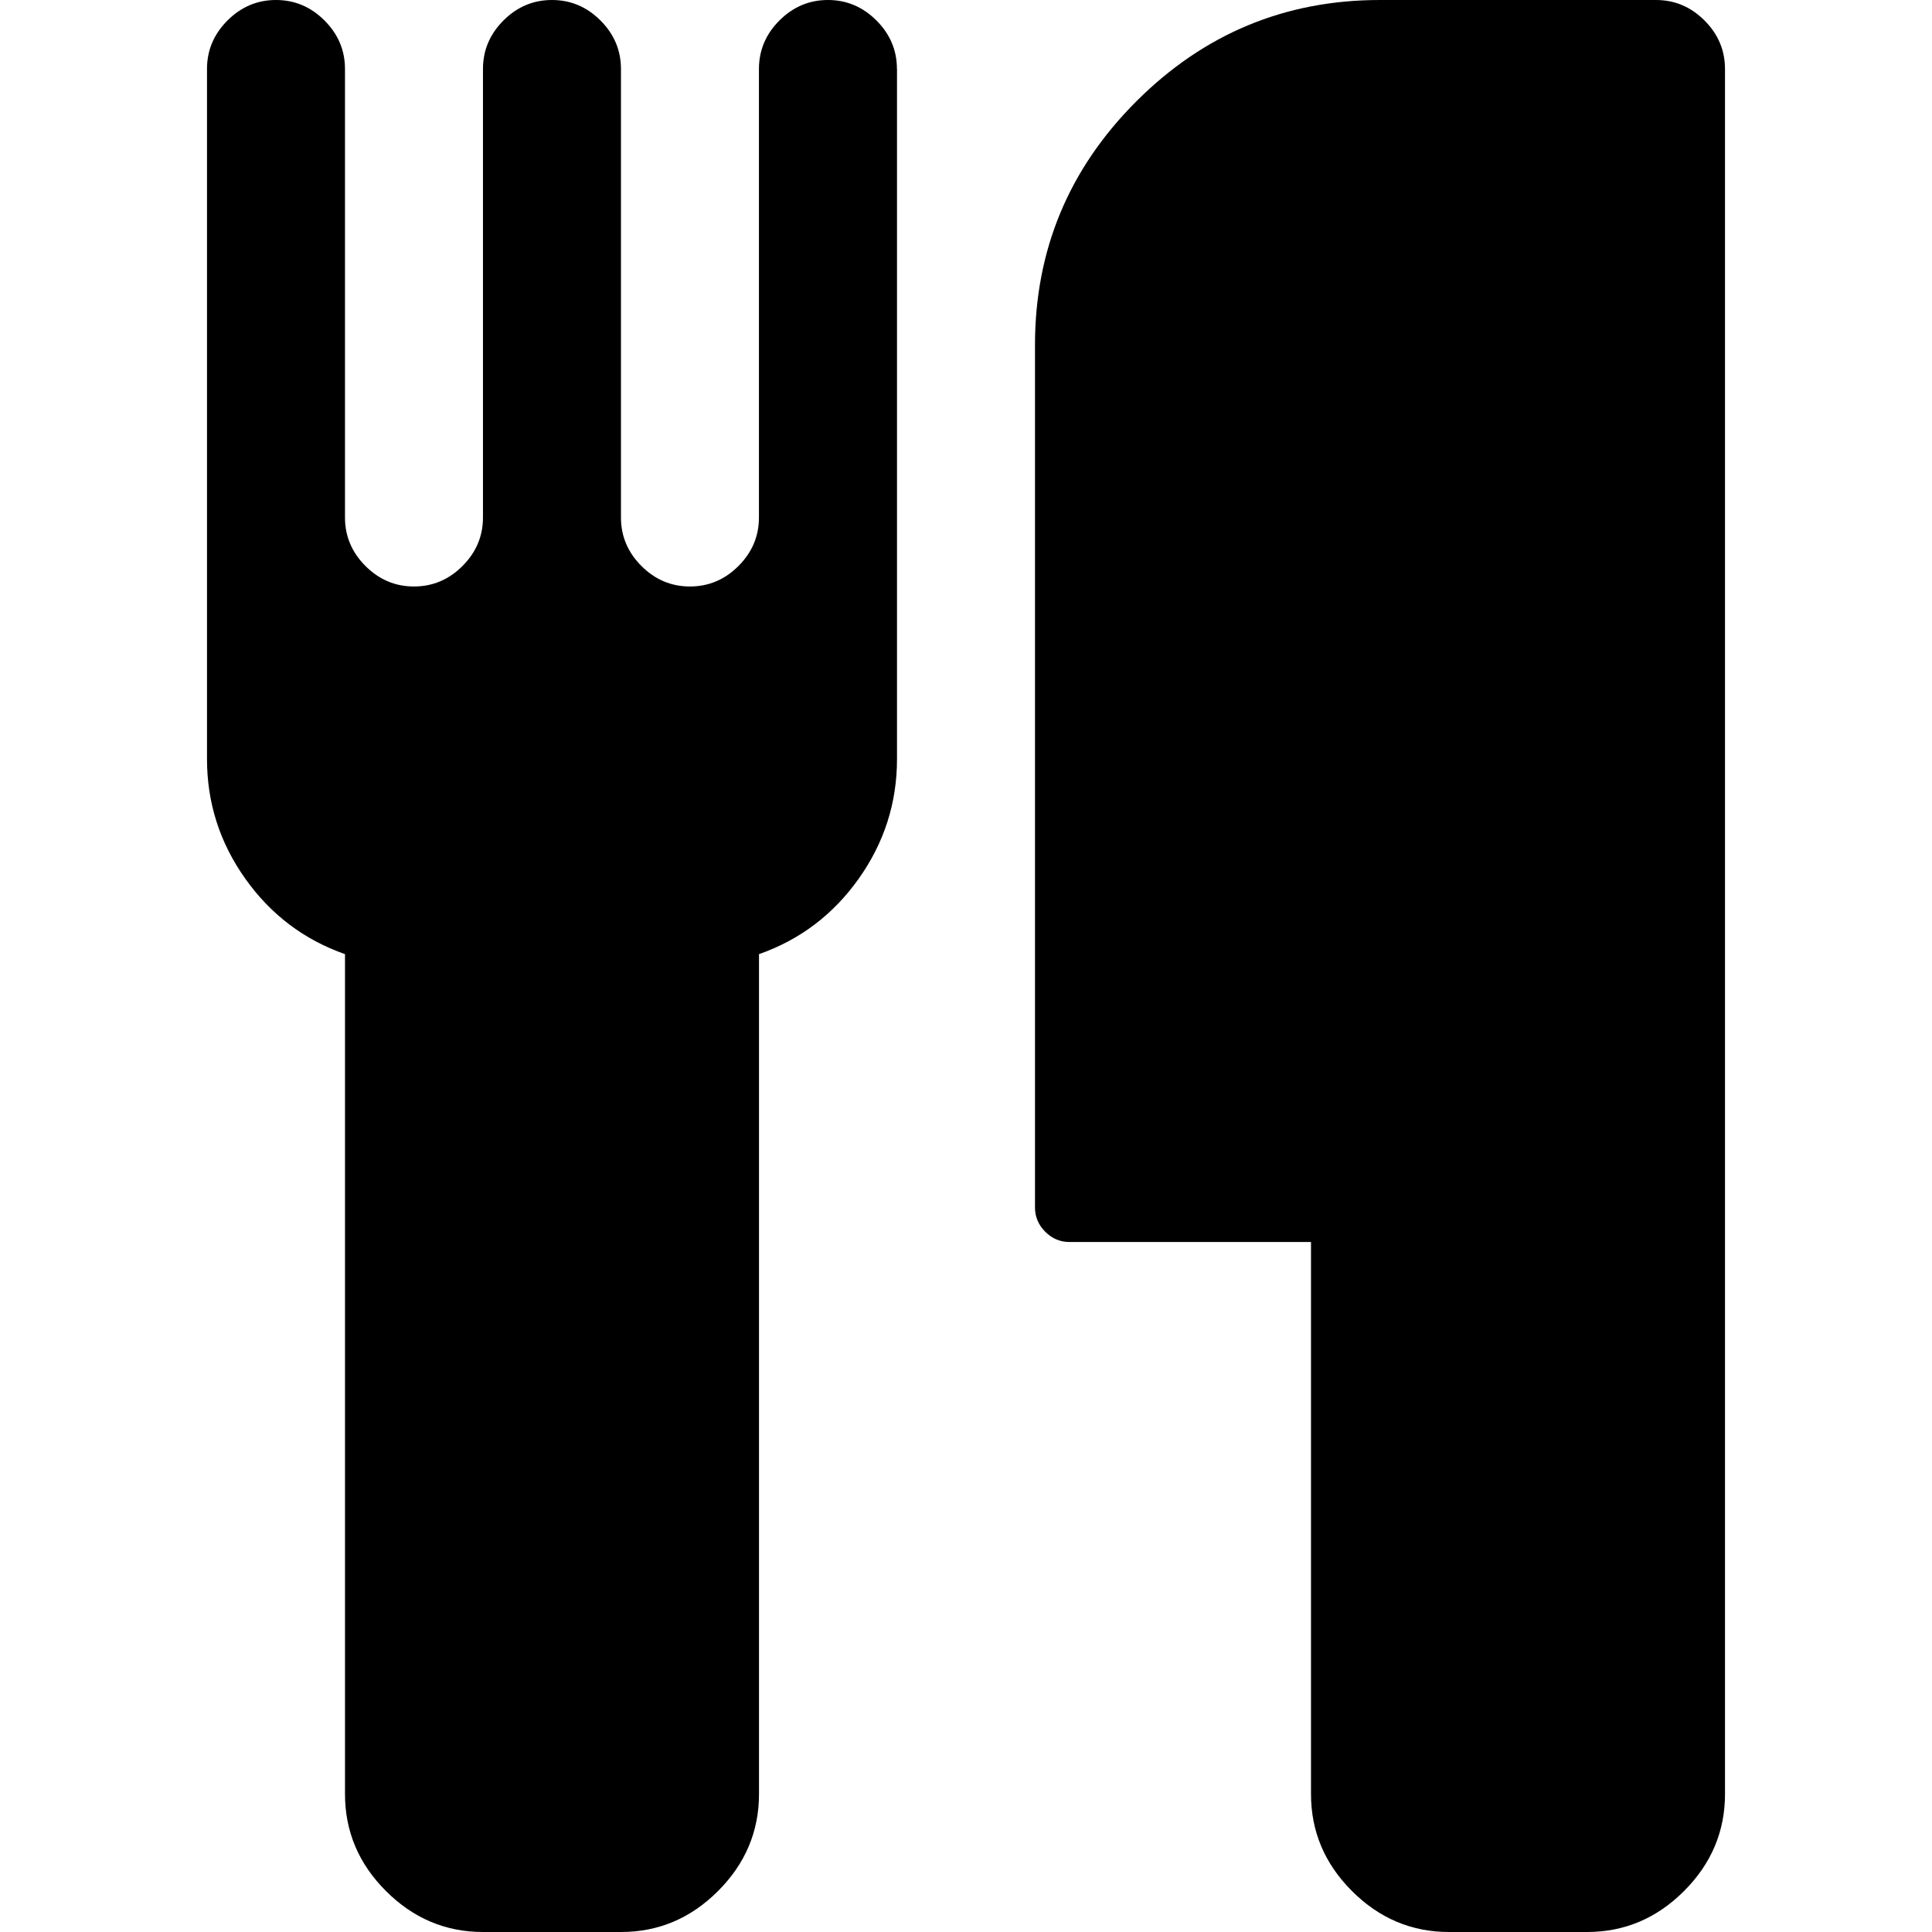
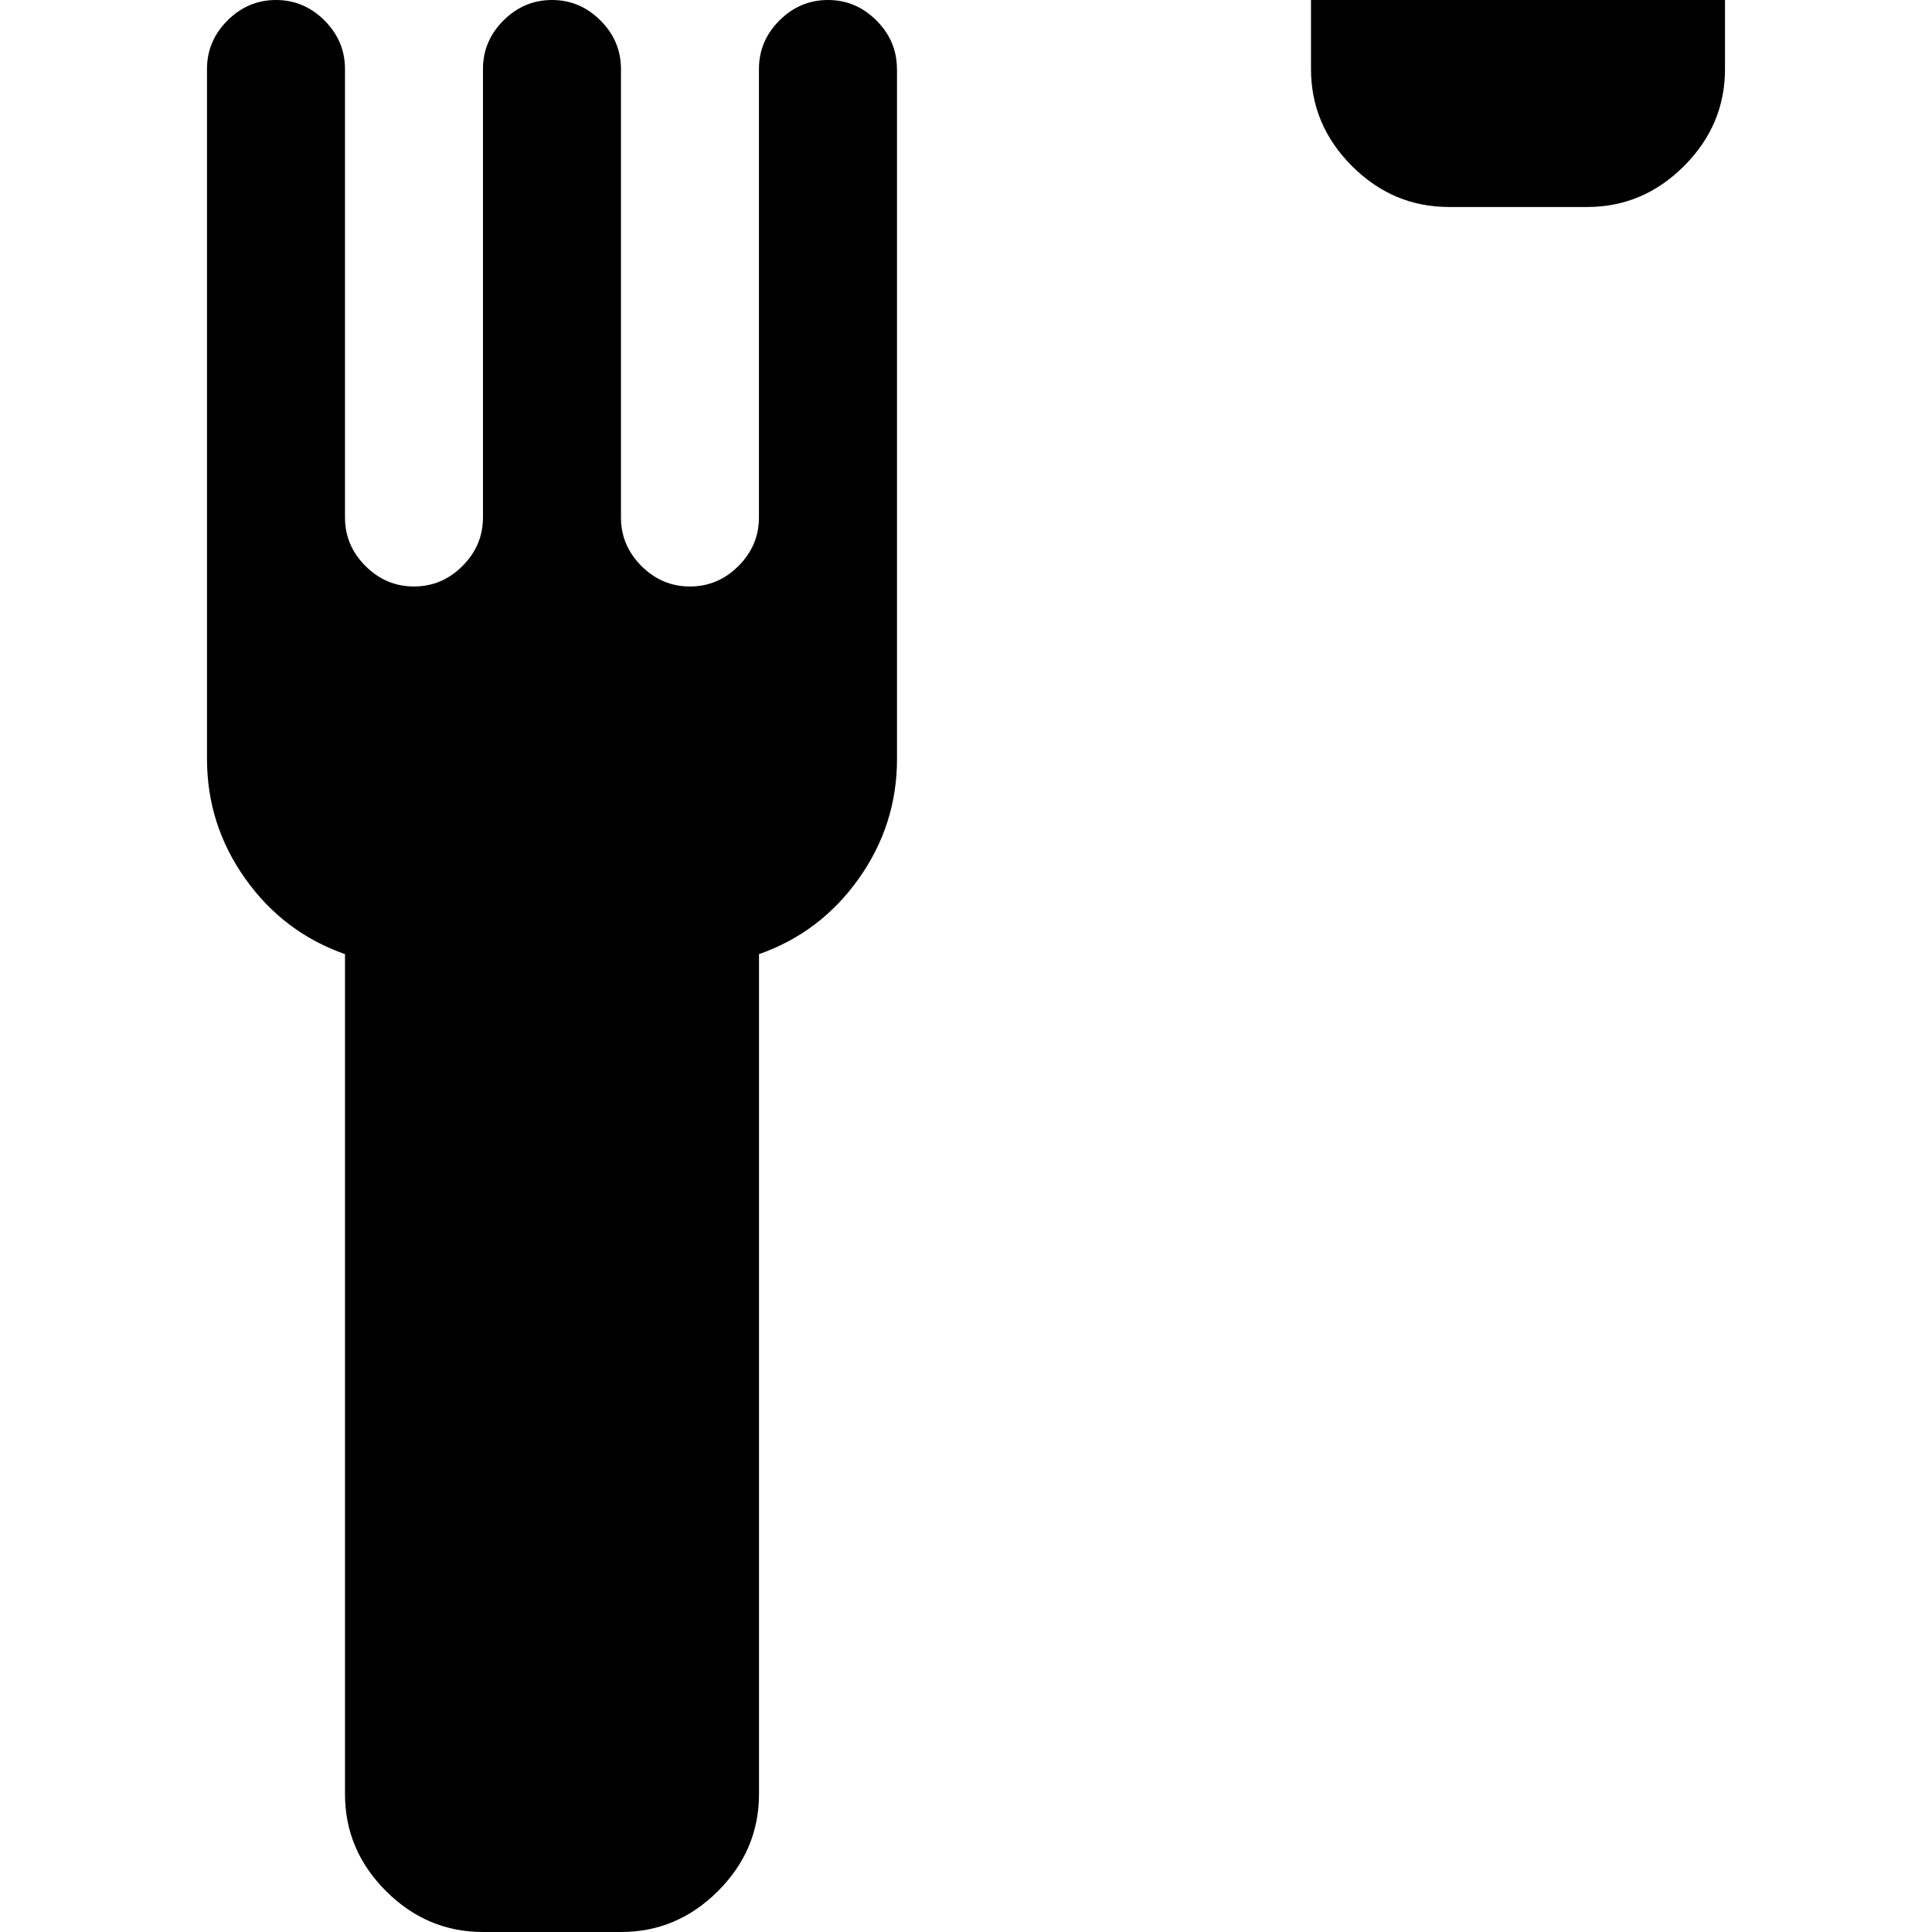
<svg xmlns="http://www.w3.org/2000/svg" version="1.1" width="128" height="128" viewBox="0 0 128 128">
  <title>cutlery</title>
-   <path d="M59.429 4.571v45.714q0 4.357-2.536 7.929t-6.607 5v55.643q0 3.714-2.714 6.429t-6.429 2.714h-9.143q-3.714 0-6.429-2.714t-2.714-6.429v-55.643q-4.071-1.429-6.607-5t-2.536-7.929v-45.714q0-1.857 1.357-3.214t3.214-1.357 3.214 1.357 1.357 3.214v29.714q0 1.857 1.357 3.214t3.214 1.357 3.214-1.357 1.357-3.214v-29.714q0-1.857 1.357-3.214t3.214-1.357 3.214 1.357 1.357 3.214v29.714q0 1.857 1.357 3.214t3.214 1.357 3.214-1.357 1.357-3.214v-29.714q0-1.857 1.357-3.214t3.214-1.357 3.214 1.357 1.357 3.214zM114.286 4.571v114.286q0 3.714-2.714 6.429t-6.429 2.714h-9.143q-3.714 0-6.429-2.714t-2.714-6.429v-36.571h-16q-0.929 0-1.607-0.679t-0.679-1.607v-57.143q0-9.429 6.714-16.143t16.143-6.714h18.286q1.857 0 3.214 1.357t1.357 3.214z" />
+   <path d="M59.429 4.571v45.714q0 4.357-2.536 7.929t-6.607 5v55.643q0 3.714-2.714 6.429t-6.429 2.714h-9.143q-3.714 0-6.429-2.714t-2.714-6.429v-55.643q-4.071-1.429-6.607-5t-2.536-7.929v-45.714q0-1.857 1.357-3.214t3.214-1.357 3.214 1.357 1.357 3.214v29.714q0 1.857 1.357 3.214t3.214 1.357 3.214-1.357 1.357-3.214v-29.714q0-1.857 1.357-3.214t3.214-1.357 3.214 1.357 1.357 3.214v29.714q0 1.857 1.357 3.214t3.214 1.357 3.214-1.357 1.357-3.214v-29.714q0-1.857 1.357-3.214t3.214-1.357 3.214 1.357 1.357 3.214zM114.286 4.571q0 3.714-2.714 6.429t-6.429 2.714h-9.143q-3.714 0-6.429-2.714t-2.714-6.429v-36.571h-16q-0.929 0-1.607-0.679t-0.679-1.607v-57.143q0-9.429 6.714-16.143t16.143-6.714h18.286q1.857 0 3.214 1.357t1.357 3.214z" />
</svg>